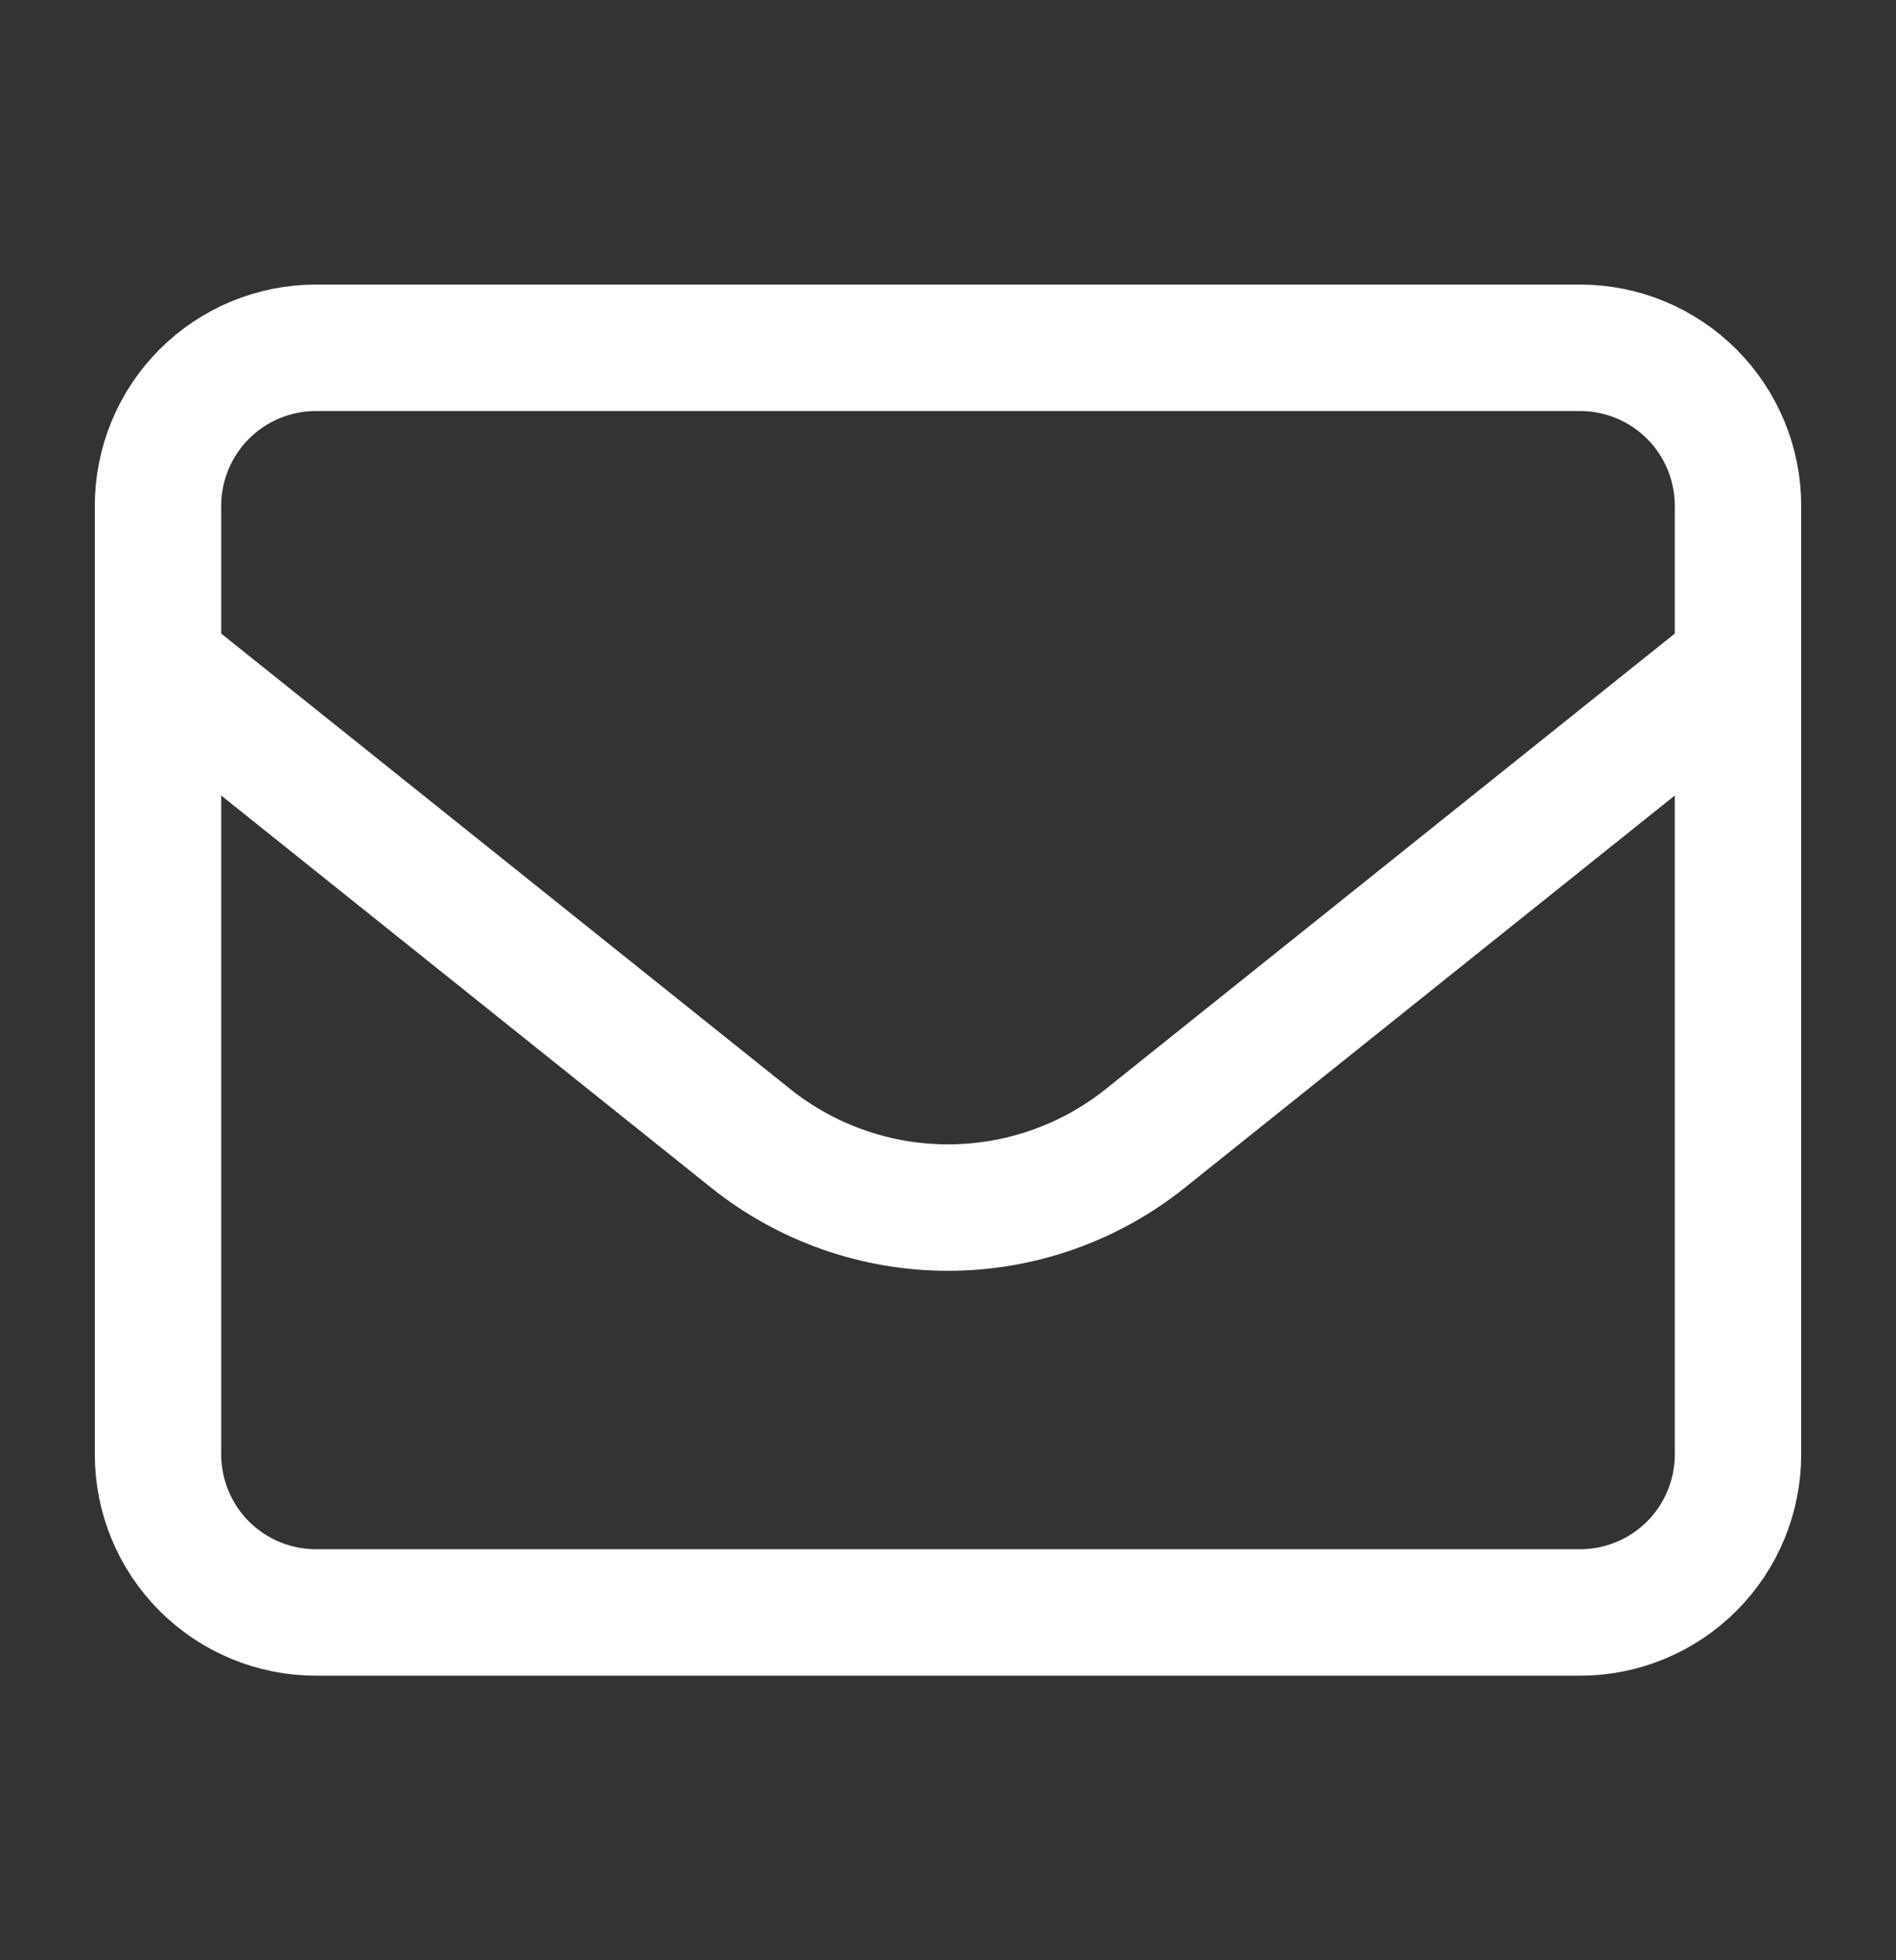
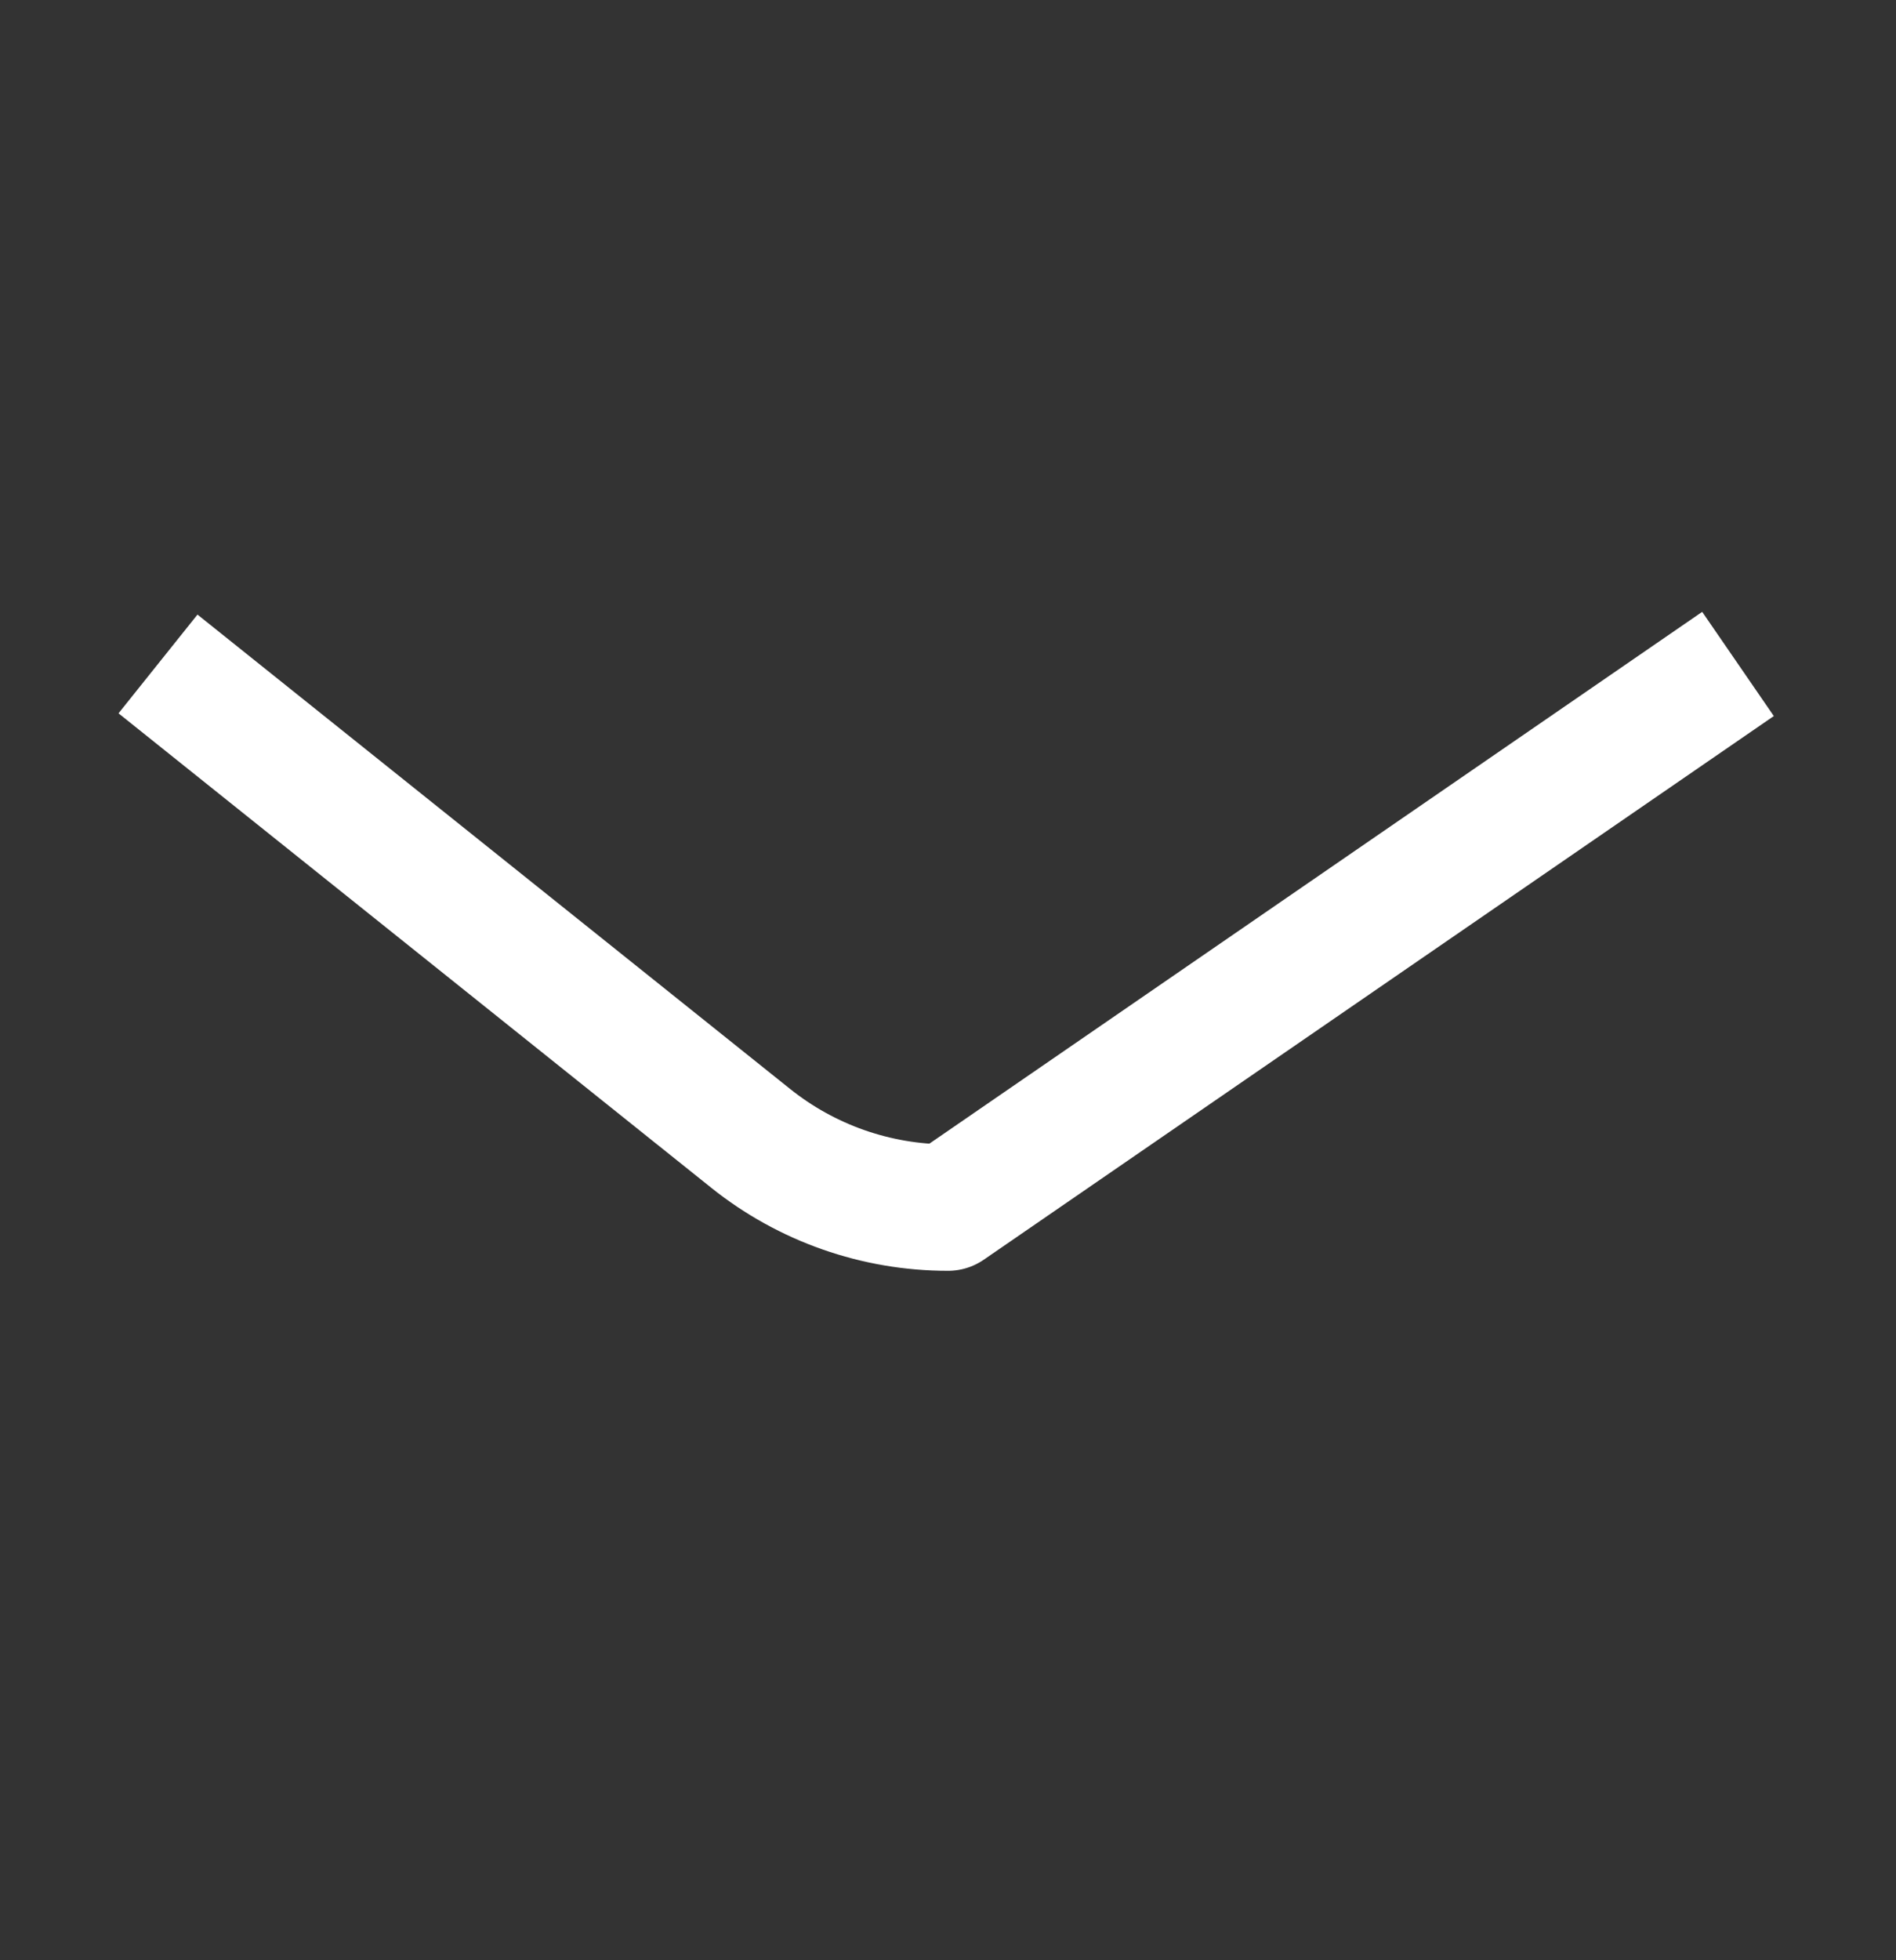
<svg xmlns="http://www.w3.org/2000/svg" width="30" height="31" viewBox="0 0 30 31" fill="none">
  <rect x="0" y="0" width="30" height="31" fill="#333333" stroke="none" />
-   <path d="M2.5 8C2.5 7.337 2.763 6.701 3.232 6.232C3.701 5.763 4.337 5.5 5 5.5H25C25.663 5.5 26.299 5.763 26.768 6.232C27.237 6.701 27.5 7.337 27.5 8V23C27.5 23.663 27.237 24.299 26.768 24.768C26.299 25.237 25.663 25.5 25 25.5H5C4.337 25.5 3.701 25.237 3.232 24.768C2.763 24.299 2.5 23.663 2.5 23V8Z" stroke="white" stroke-width="2" stroke-linecap="round" stroke-linejoin="round" />
-   <path d="M2.5 10.5L11.876 18.001C12.763 18.711 13.864 19.097 15 19.097C16.136 19.097 17.237 18.711 18.124 18.001L27.5 10.5" stroke="white" stroke-width="2" stroke-linejoin="round" />
+   <path d="M2.5 10.5L11.876 18.001C12.763 18.711 13.864 19.097 15 19.097L27.5 10.5" stroke="white" stroke-width="2" stroke-linejoin="round" />
</svg>